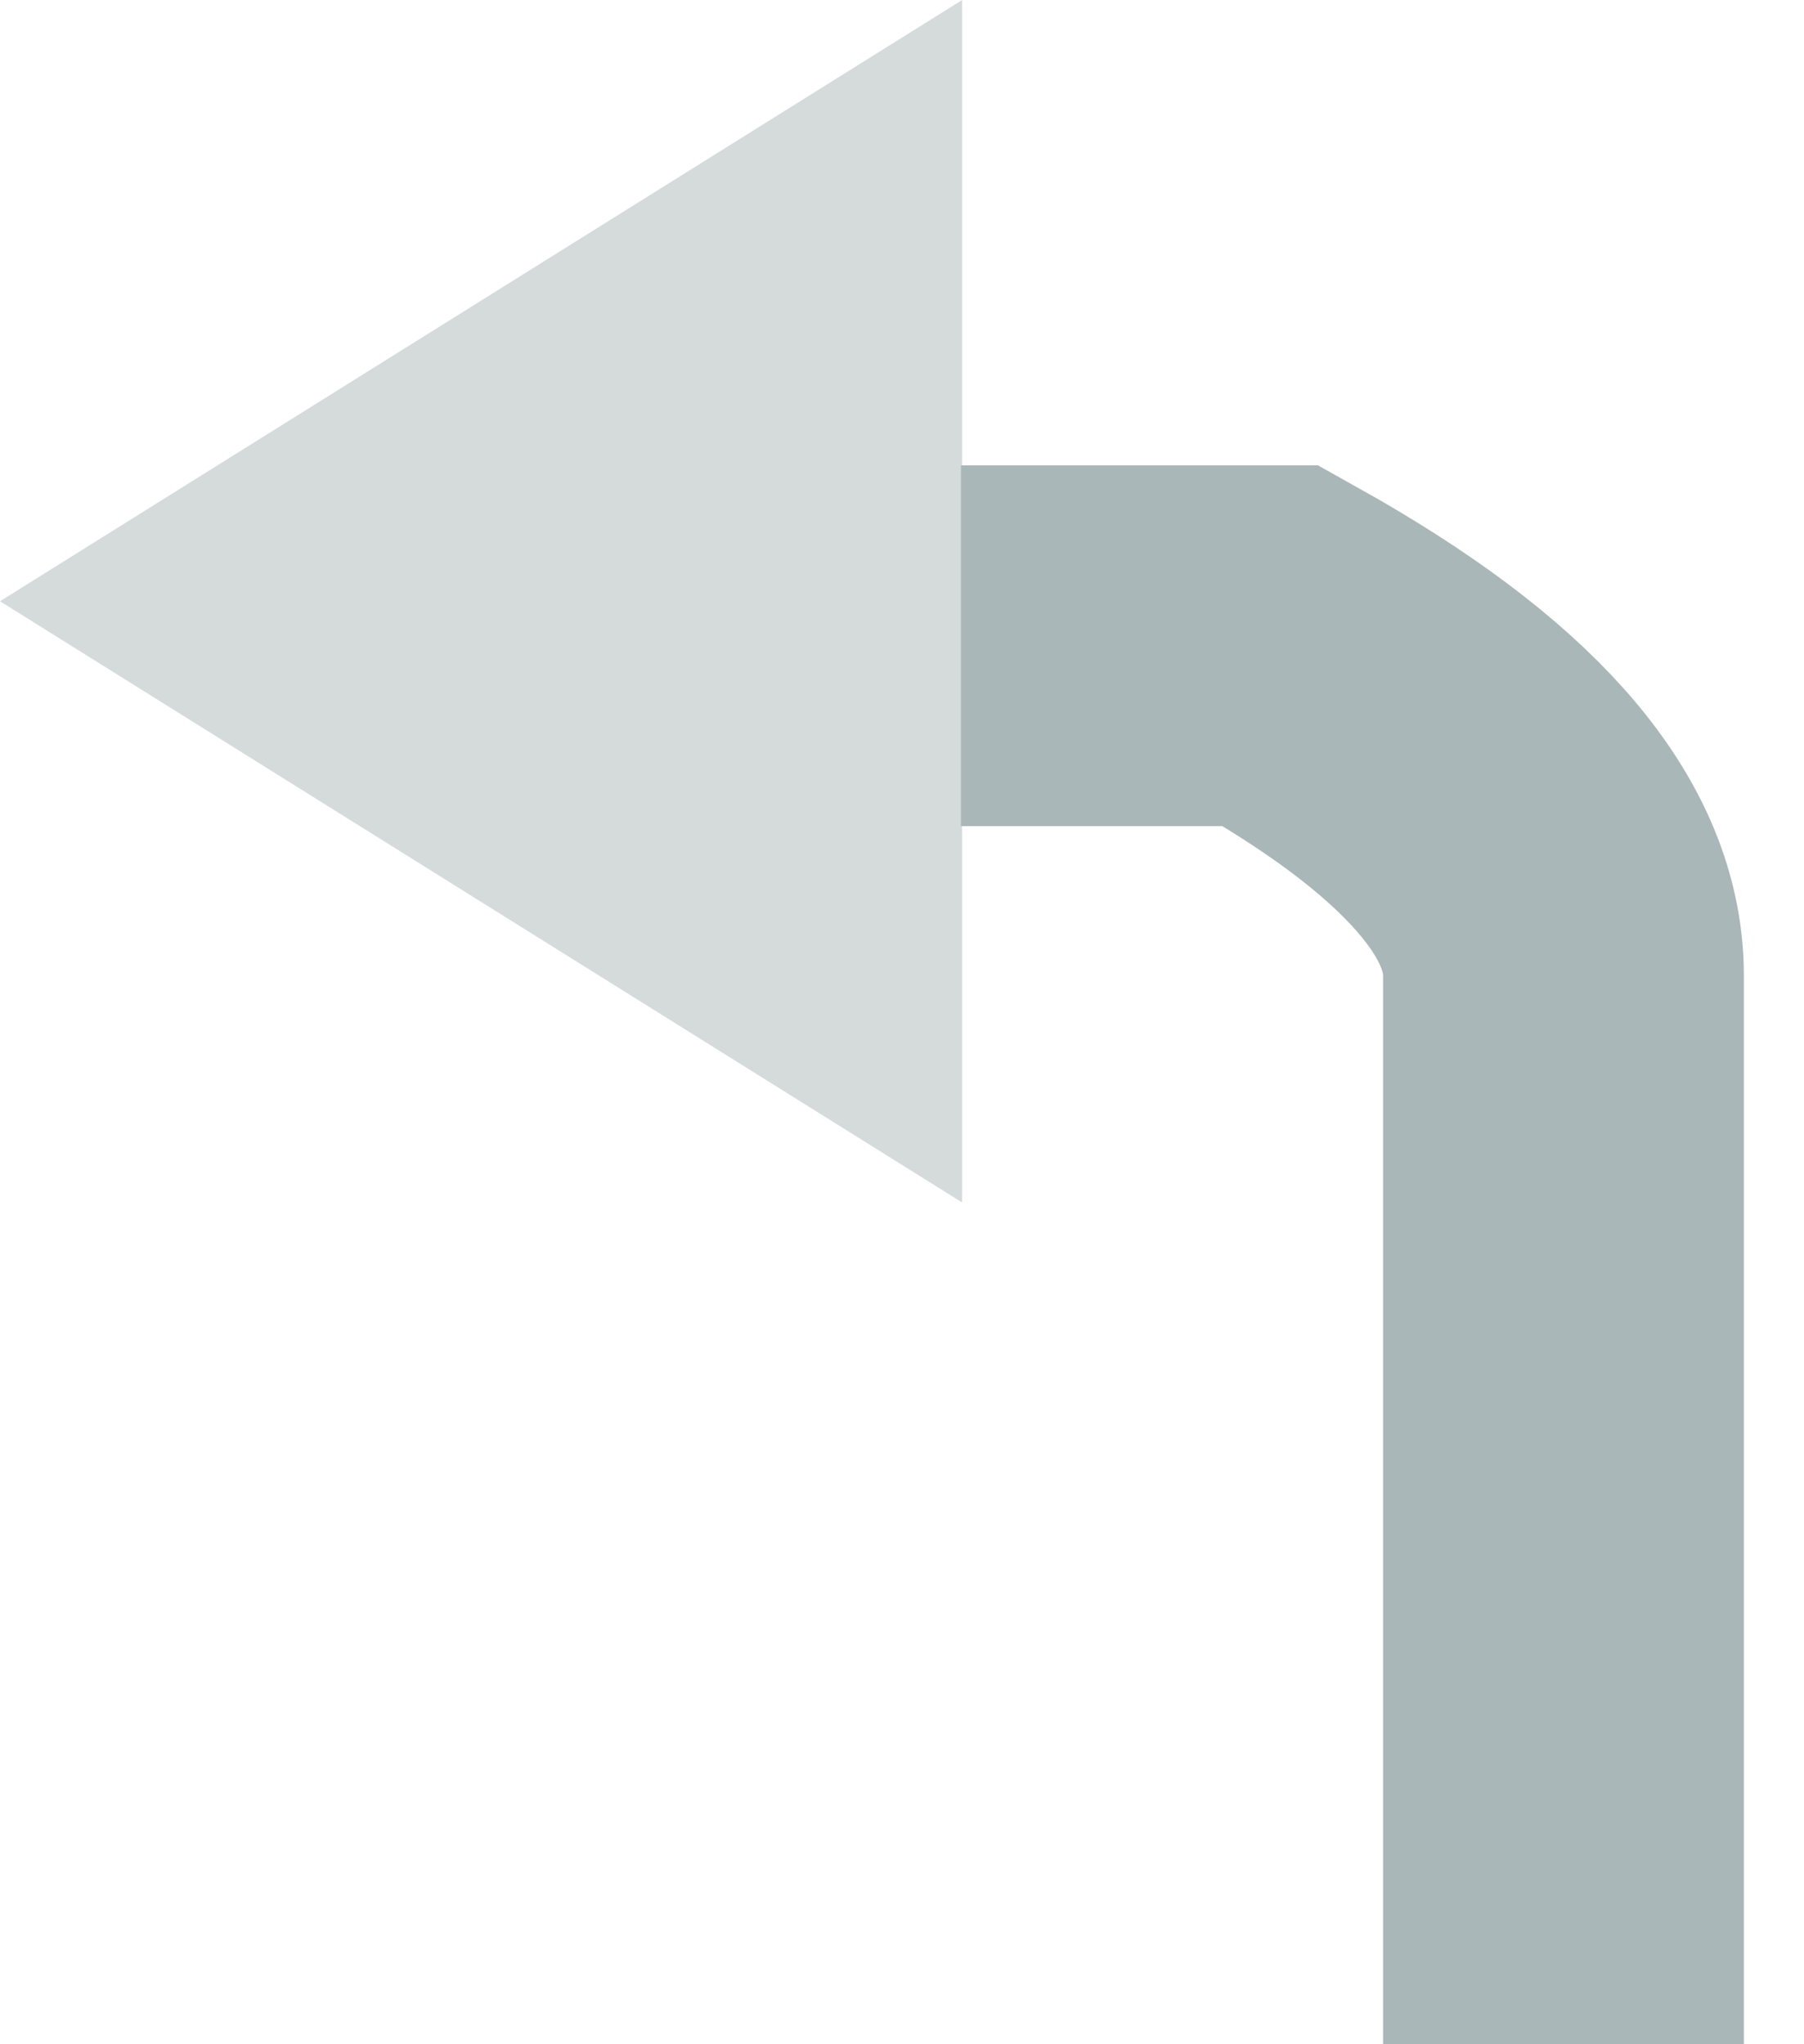
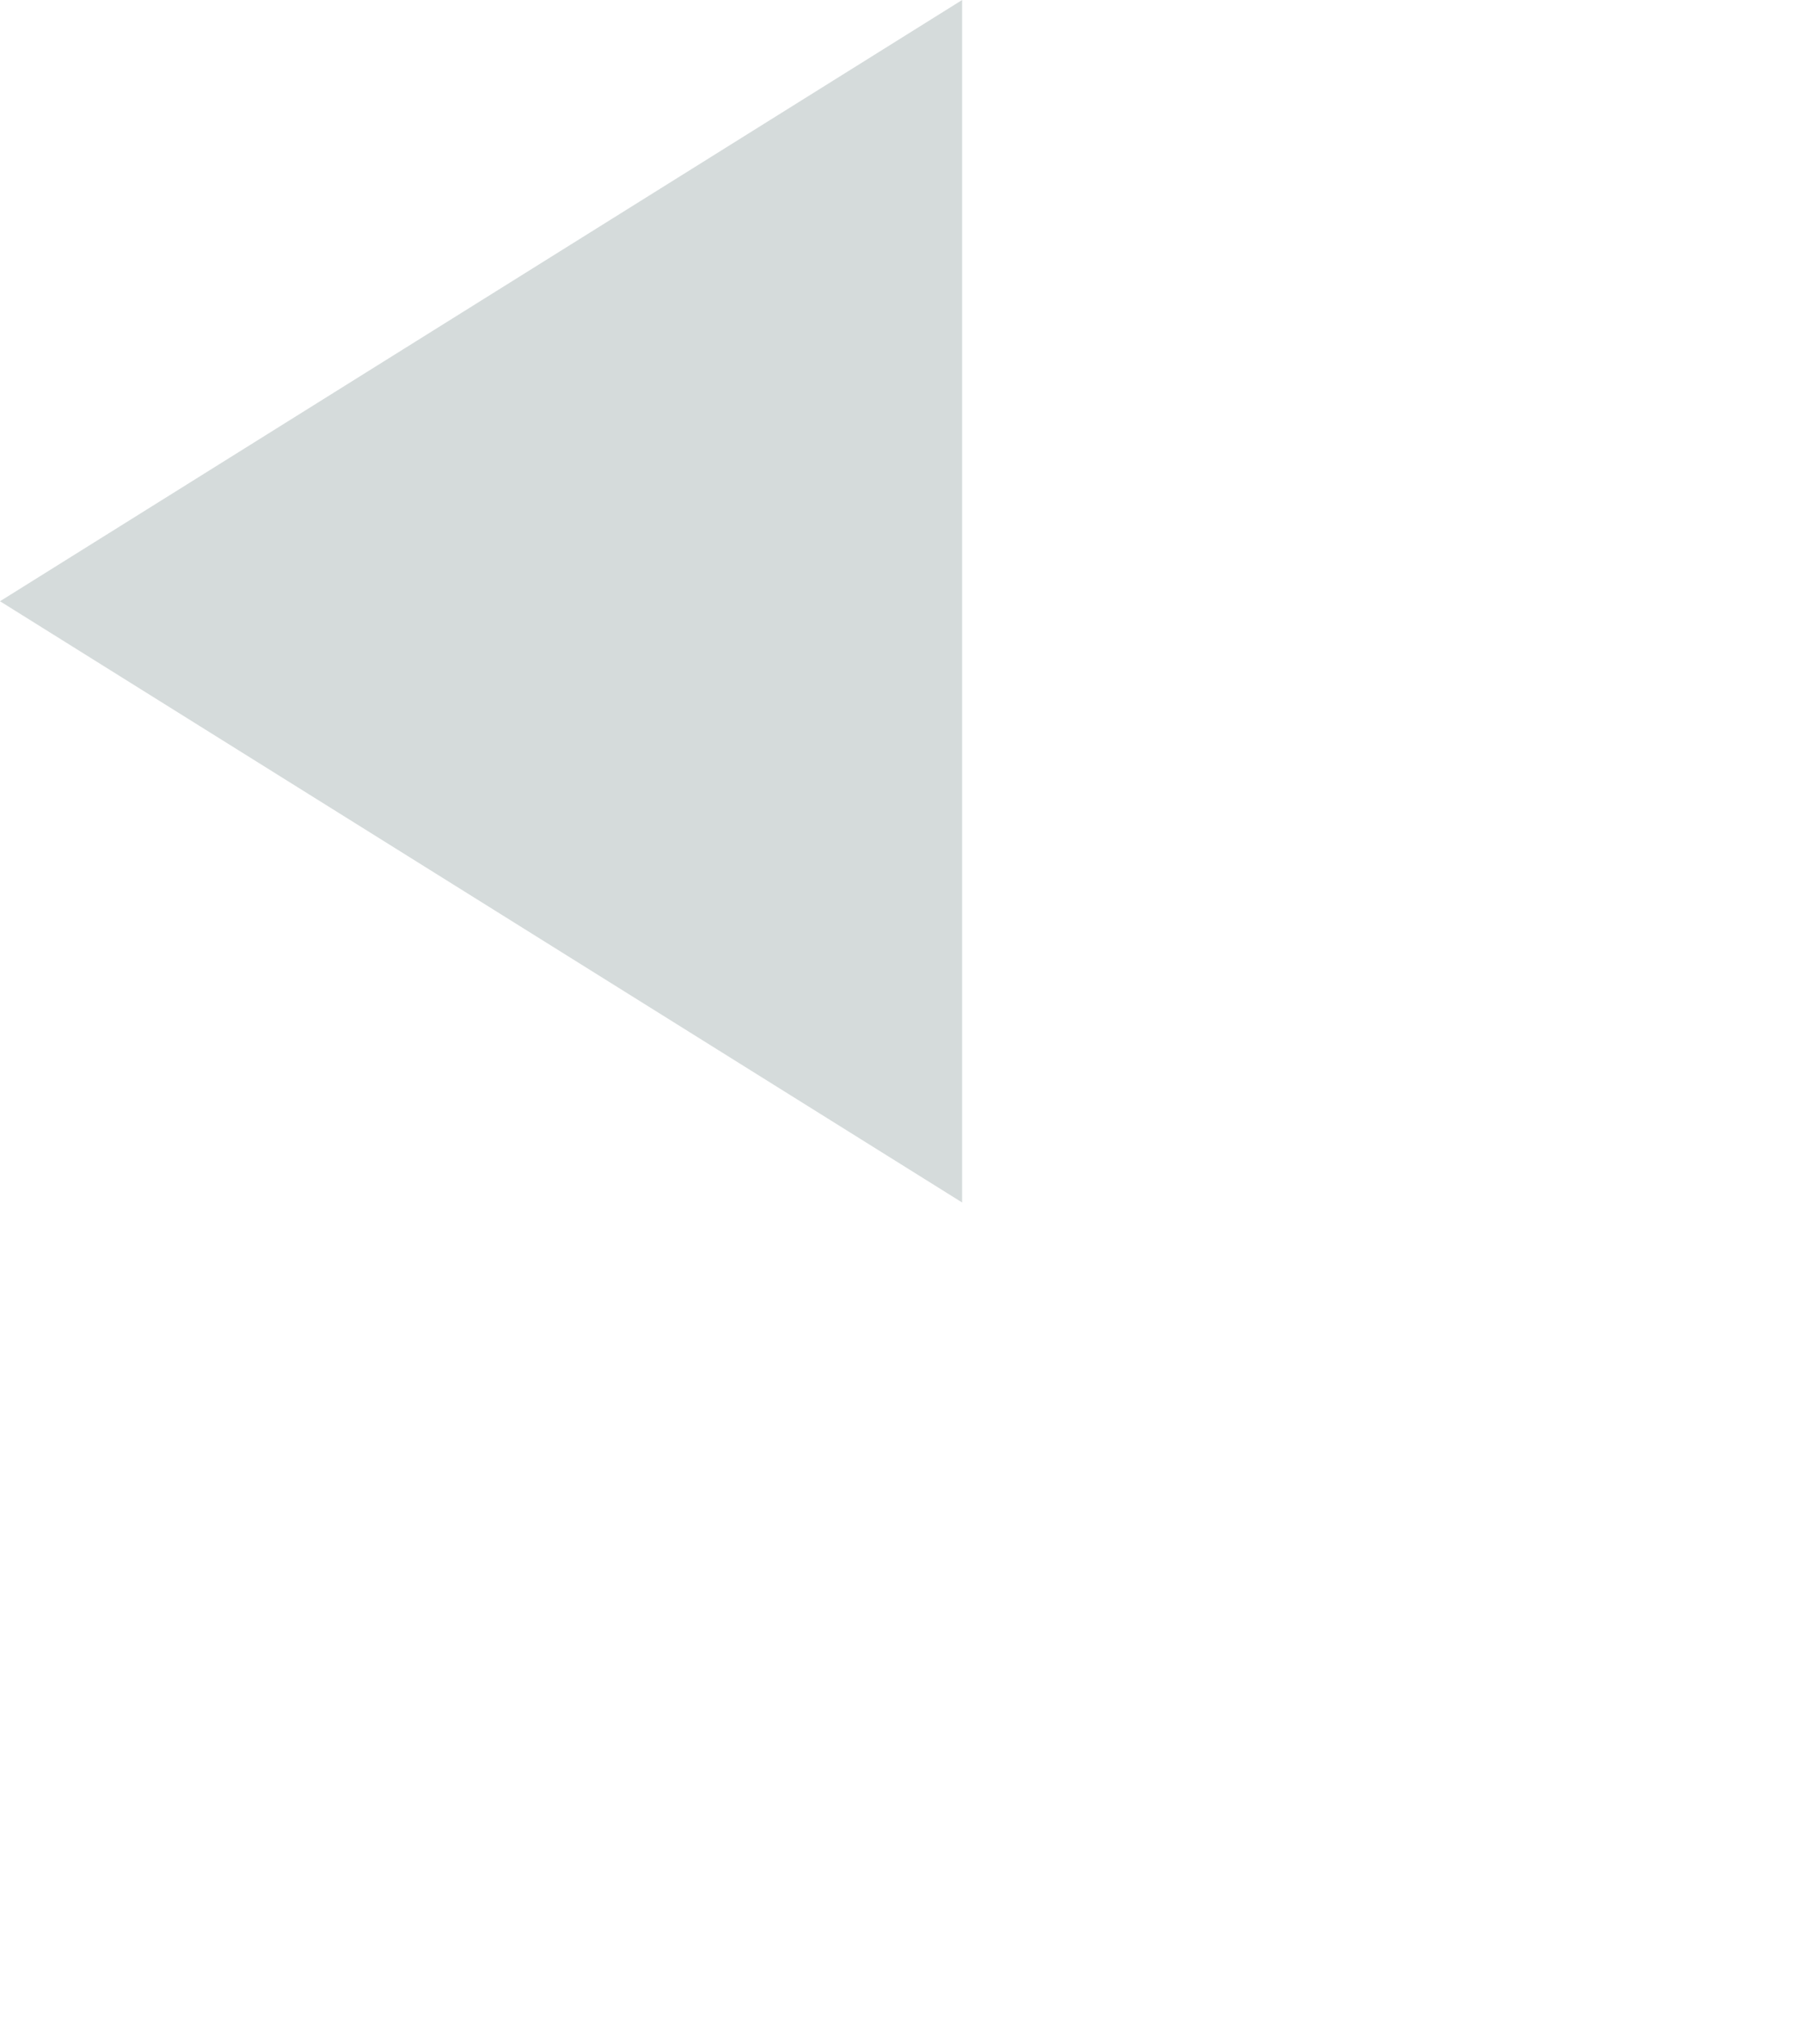
<svg xmlns="http://www.w3.org/2000/svg" width="15px" height="17px" viewBox="0 0 15 17" version="1.1">
  <g id="Campaigns" stroke="none" stroke-width="1" fill="none" fill-rule="evenodd">
    <g id="editor-01-copy" transform="translate(-299, -824)">
      <g id="Group-5" transform="translate(260, 373)">
        <g id="Group-4" transform="translate(1, 208)">
          <g id="Group" transform="translate(27, 0)">
            <g id="Group-3" transform="translate(0, 65)">
              <g id="Group-16" transform="translate(0, 175)">
                <g id="icon-editor-undo" transform="translate(11, 3)">
                  <polygon id="Triangle" fill="#d5dbdb" transform="translate(4, 5) scale(-1, 1) rotate(90) translate(-4, -5) " points="4 1 9 9 -1 9" />
-                   <path d="M7.99,5.37 L10.568,5.37 C12.189,6.277 13,7.191 13,8.113 C13,9.034 13,11.996 13,17" id="Path-3" stroke="#aab7b8" stroke-width="3" />
                </g>
              </g>
            </g>
          </g>
        </g>
      </g>
    </g>
  </g>
</svg>